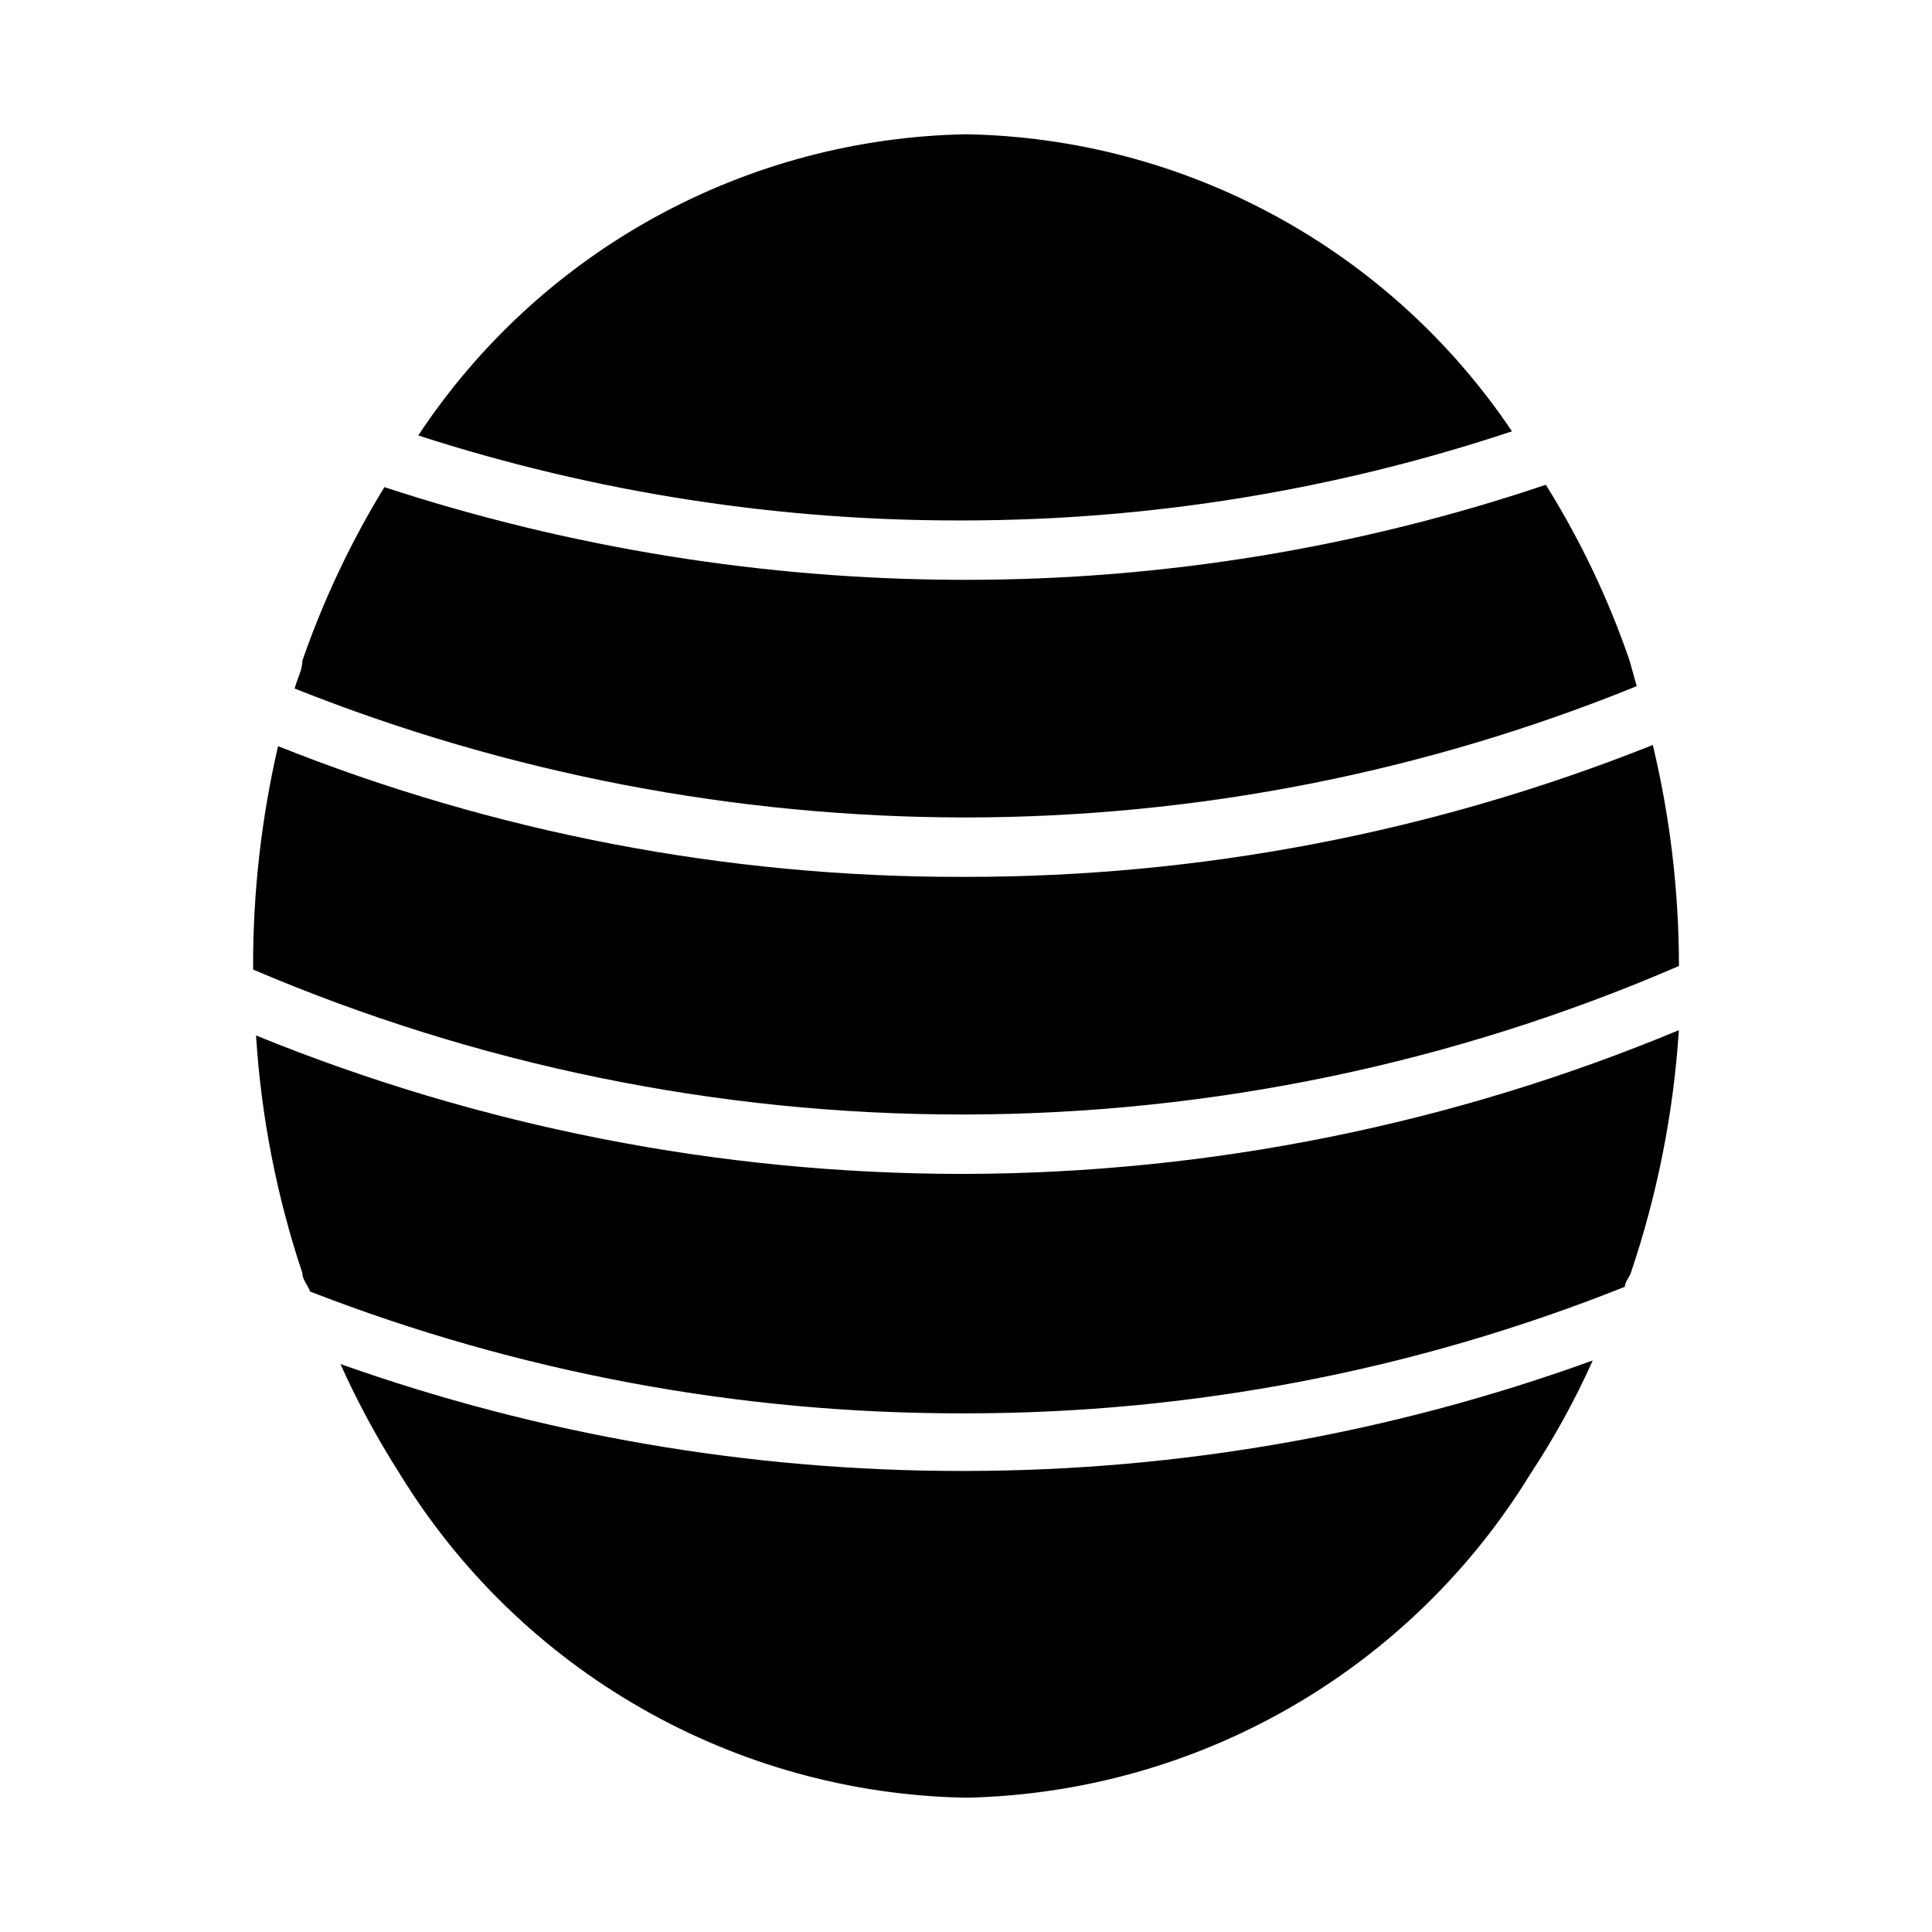
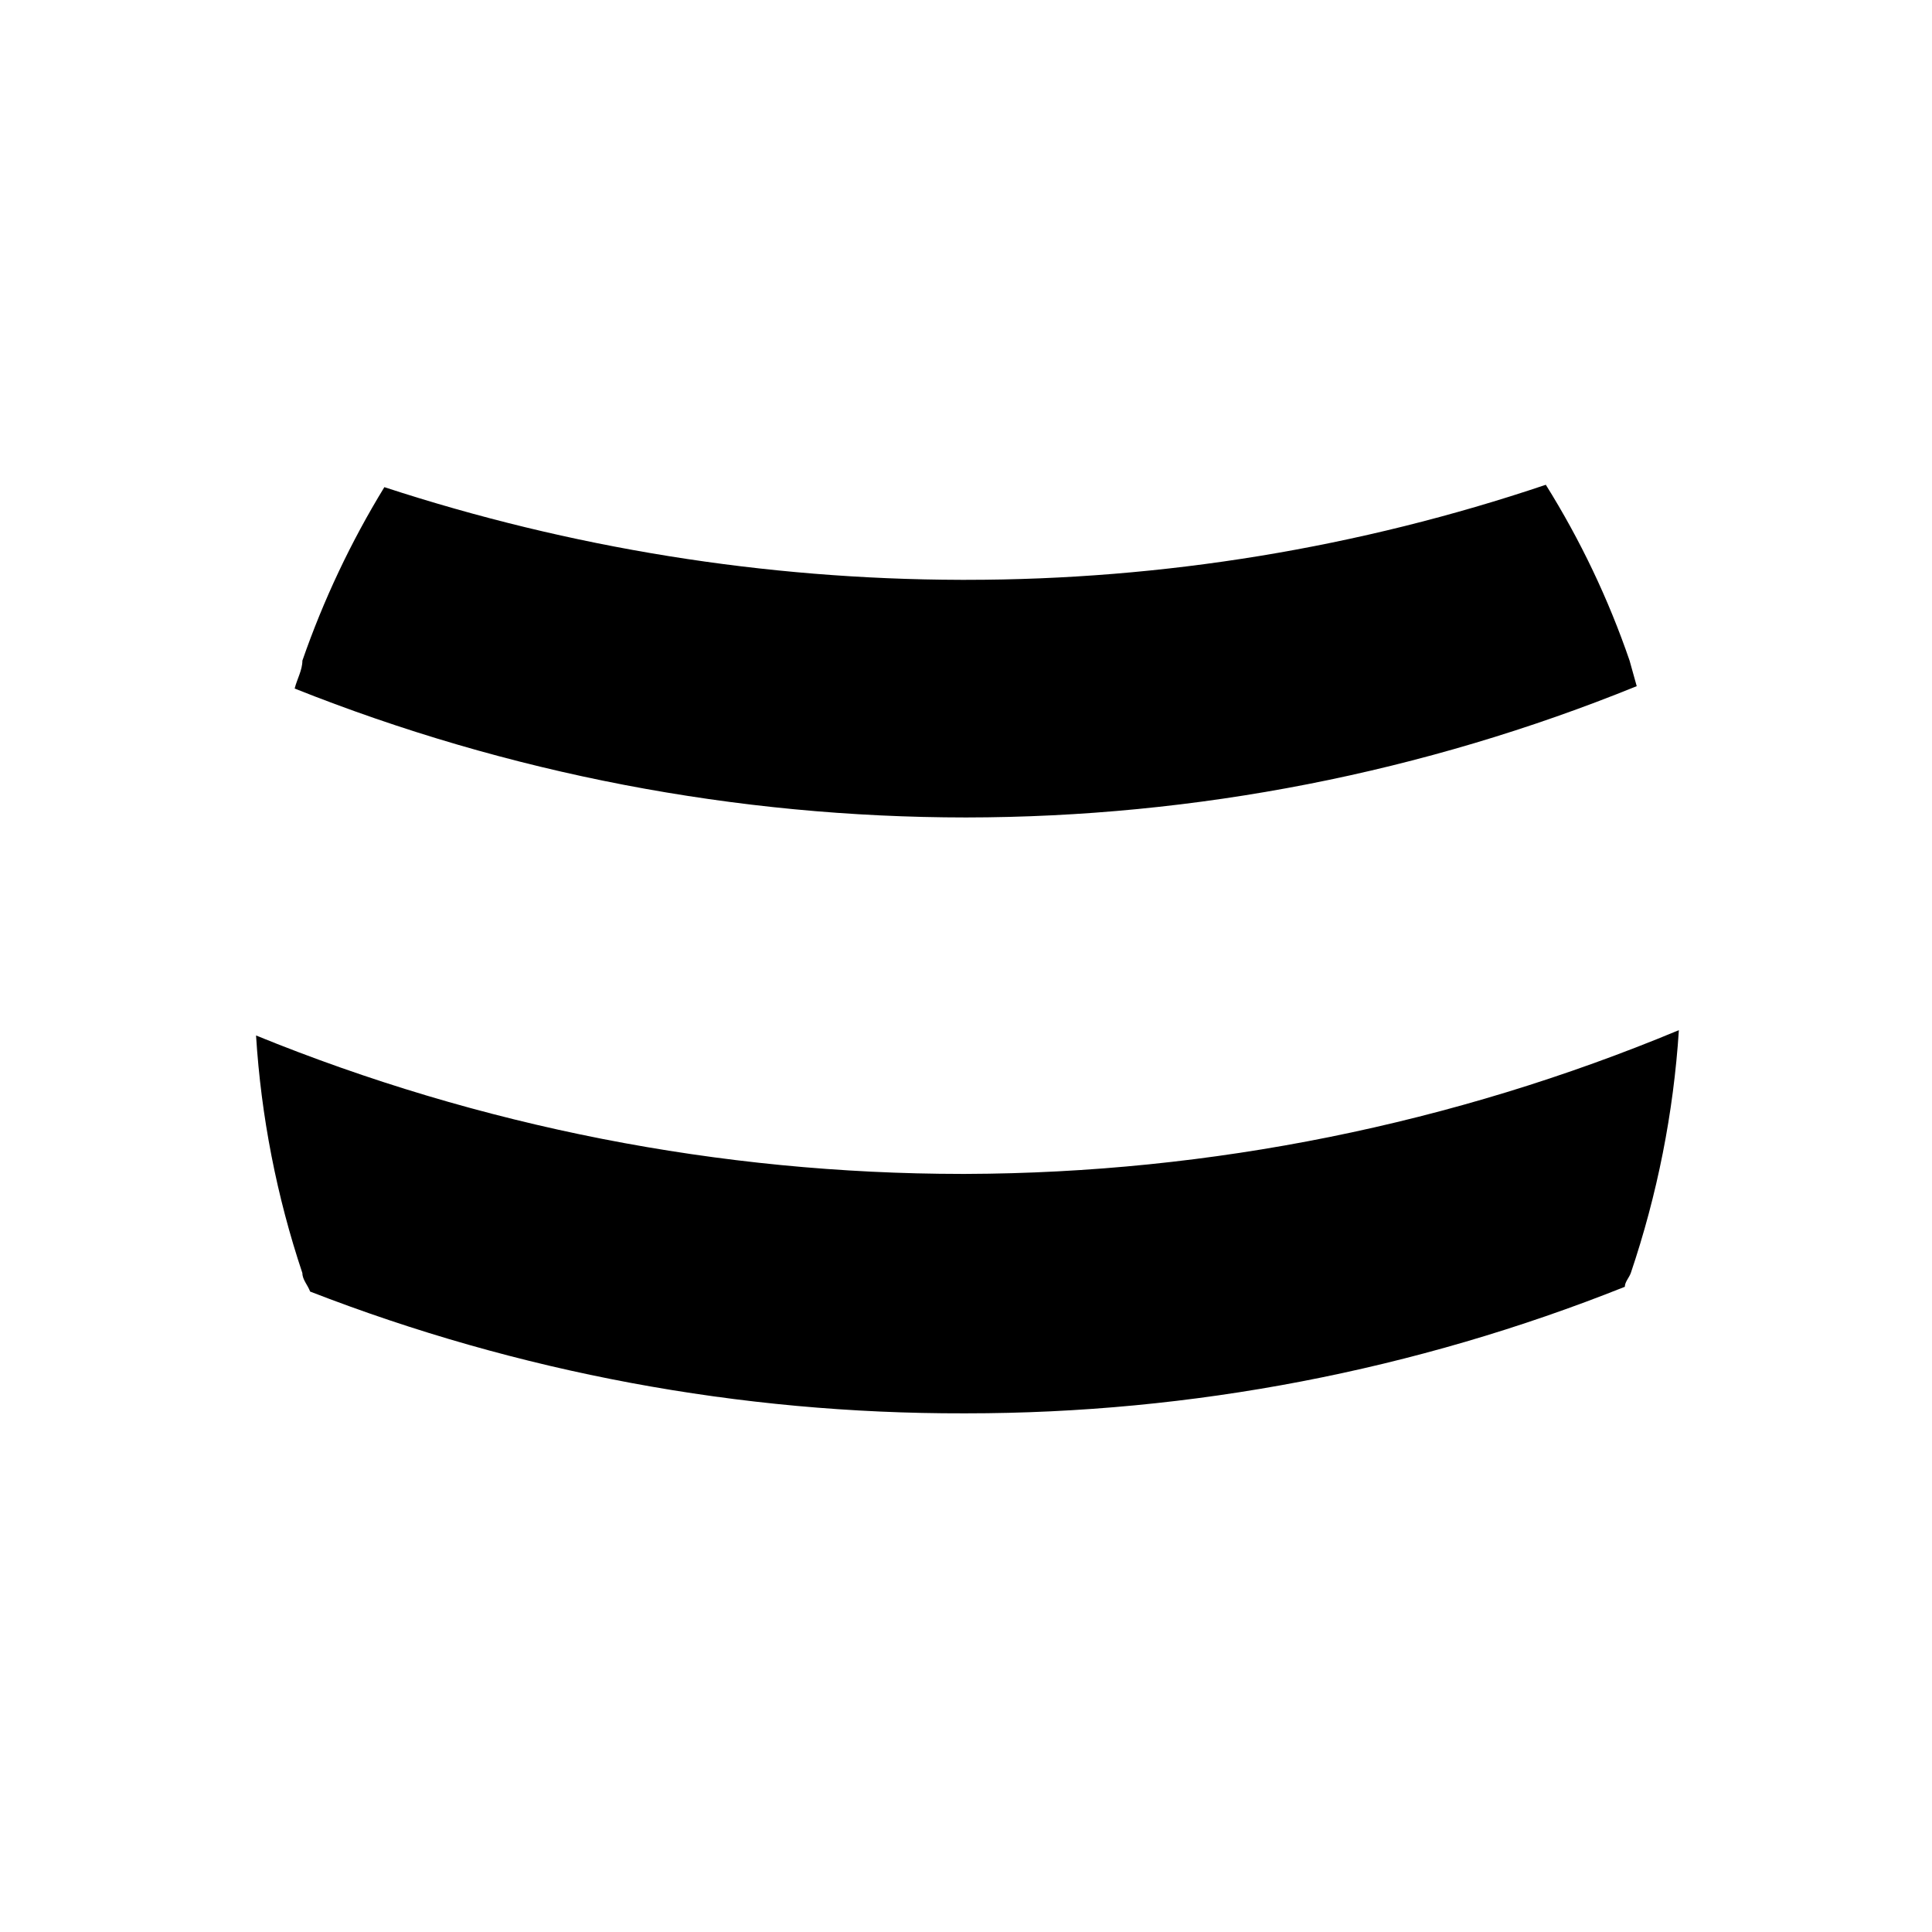
<svg xmlns="http://www.w3.org/2000/svg" fill="#000000" width="800px" height="800px" version="1.1" viewBox="144 144 512 512">
  <g>
-     <path d="m400 533.82h-1.262c-56.055 0-111.7-9.586-164.52-28.34 4.531 10.078 9.793 19.812 15.742 29.125 15.789 25.758 37.809 47.117 64.035 62.117 26.223 14.996 55.801 23.145 86.008 23.688 30.121-0.625 59.605-8.809 85.738-23.801 26.137-14.992 48.086-36.312 63.828-62.004 6.312-9.562 11.84-19.617 16.531-30.07-53.254 19.309-109.45 29.215-166.1 29.285z" />
    <path d="m400 455.1h-1.105c-64.129-0.035-127.64-12.492-187.04-36.684 1.34 21.438 5.469 42.609 12.281 62.977 0 1.73 1.418 3.148 2.047 4.879v0.004c55.215 21.445 113.95 32.391 173.18 32.273h0.633c59.801 0.012 119.06-11.371 174.6-33.535 0-1.258 1.102-2.363 1.574-3.621 7.039-20.816 11.328-42.465 12.75-64.391-59.875 24.938-124.07 37.883-188.93 38.098z" />
-     <path d="m400 376.38h-1.262c-62.008 0.082-123.46-11.672-181.05-34.637-4.418 19.102-6.637 38.645-6.613 58.254v0.945-0.004c59.324 25.332 123.16 38.398 187.67 38.418h1.262c64.992-0.156 129.28-13.551 188.93-39.359-0.008-19.727-2.332-39.387-6.926-58.57-57.898 23.105-119.66 34.969-182 34.953z" />
-     <path d="m400 281.92c49.18-0.109 98.023-8.082 144.69-23.617-15.996-23.801-37.504-43.391-62.695-57.094-25.191-13.707-53.32-21.125-81.992-21.625-28.855 0.531-57.148 8.078-82.438 21.984s-46.816 33.758-62.723 57.836c46.887 15.152 95.883 22.754 145.16 22.516z" />
    <path d="m553.66 272.47c-49.512 16.691-101.41 25.199-153.66 25.191h-1.418c-51.879-0.133-103.41-8.422-152.72-24.562-8.871 14.5-16.152 29.914-21.727 45.973 0 2.519-1.418 4.879-2.047 7.398 56.605 22.551 116.98 34.145 177.91 34.164 60.934-0.051 121.29-11.867 177.75-34.793l-1.891-6.769c-5.602-16.328-13.051-31.965-22.199-46.602z" />
  </g>
</svg>